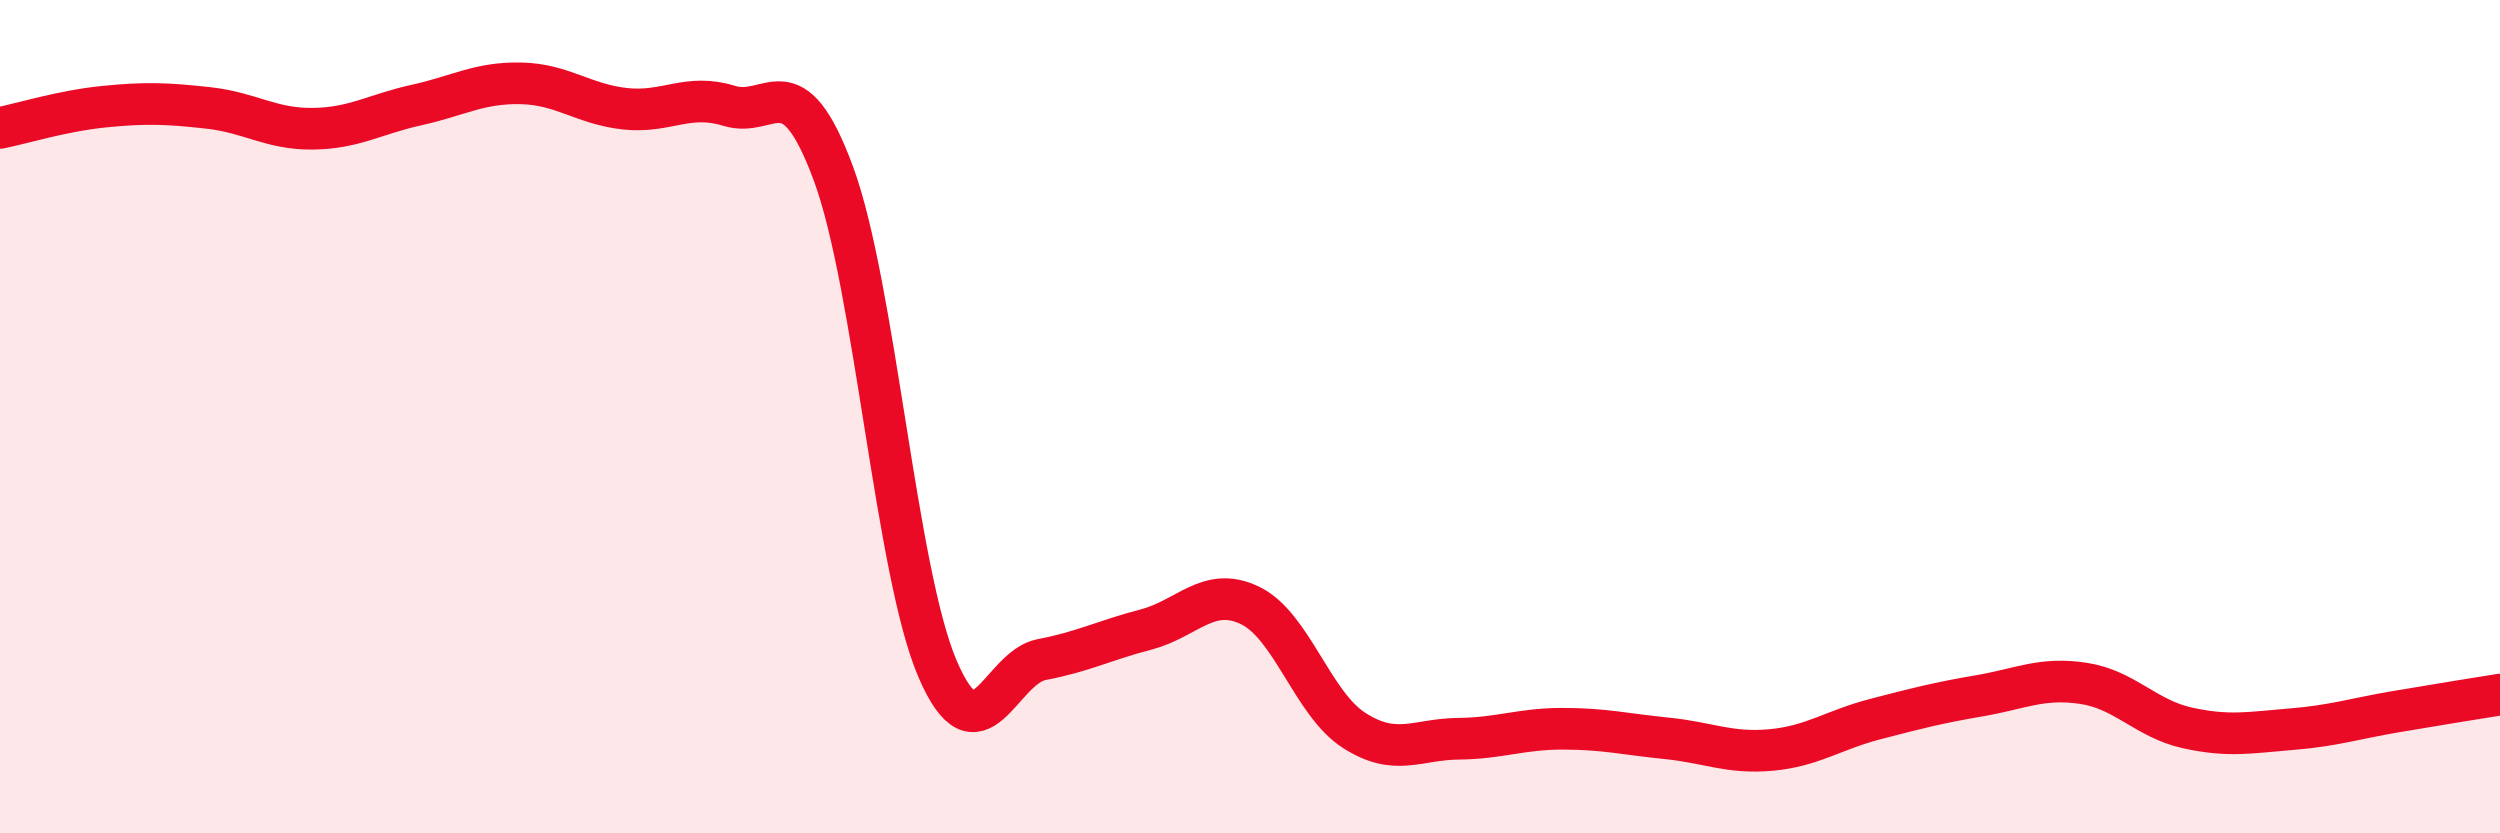
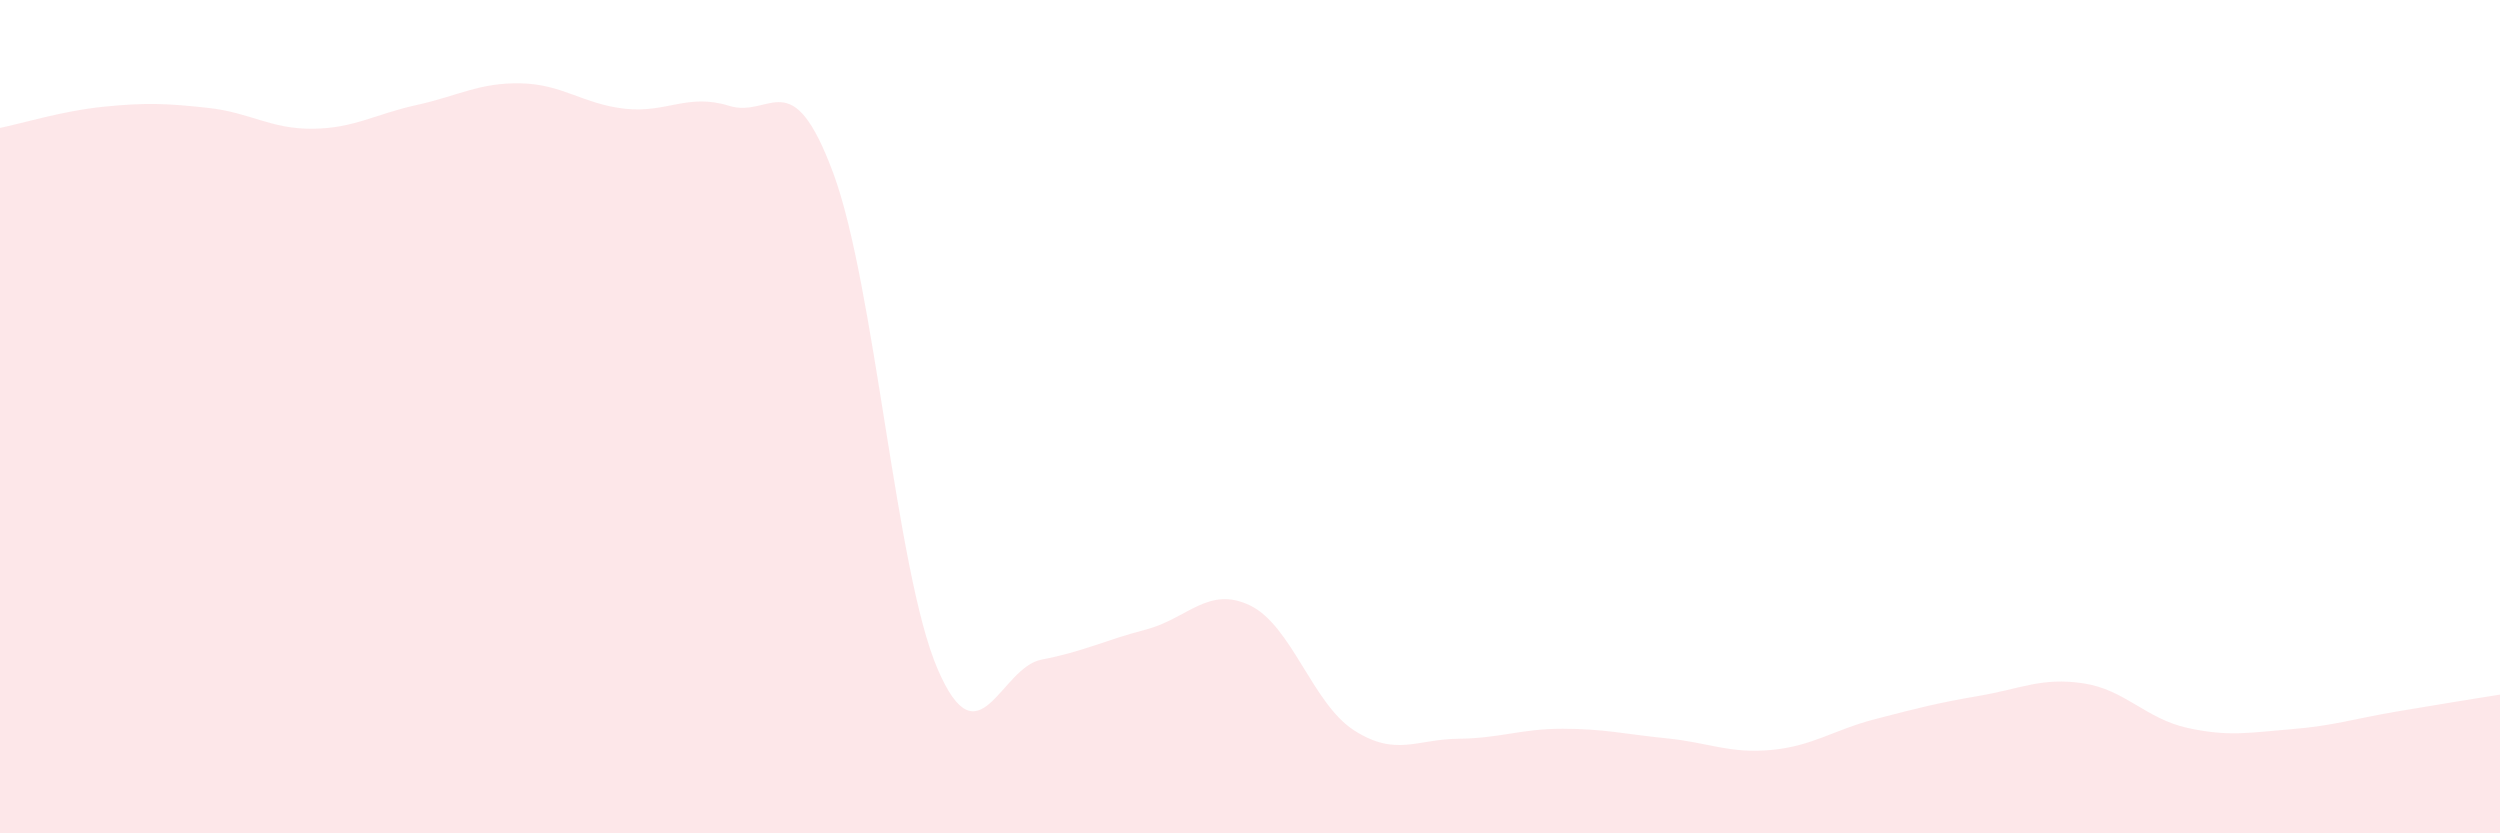
<svg xmlns="http://www.w3.org/2000/svg" width="60" height="20" viewBox="0 0 60 20">
  <path d="M 0,3.07 C 0.5,2.97 1.5,2.66 2.5,2.56 C 3.5,2.46 4,2.48 5,2.59 C 6,2.7 6.5,3.1 7.5,3.09 C 8.5,3.08 9,2.74 10,2.52 C 11,2.3 11.5,1.98 12.5,2 C 13.5,2.02 14,2.5 15,2.61 C 16,2.72 16.5,2.23 17.5,2.54 C 18.5,2.85 19,1.46 20,4.16 C 21,6.86 21.5,13.72 22.5,16.05 C 23.5,18.38 24,16.02 25,15.83 C 26,15.64 26.5,15.37 27.5,15.11 C 28.5,14.85 29,14.05 30,14.53 C 31,15.01 31.5,16.89 32.5,17.53 C 33.5,18.17 34,17.74 35,17.73 C 36,17.72 36.5,17.49 37.5,17.49 C 38.5,17.49 39,17.62 40,17.72 C 41,17.82 41.5,18.09 42.5,18 C 43.5,17.91 44,17.52 45,17.26 C 46,17 46.5,16.87 47.5,16.7 C 48.5,16.53 49,16.25 50,16.4 C 51,16.55 51.5,17.25 52.5,17.47 C 53.5,17.69 54,17.58 55,17.5 C 56,17.42 56.5,17.25 57.5,17.08 C 58.5,16.91 59.5,16.75 60,16.67L60 20L0 20Z" fill="#EB0A25" opacity="0.1" stroke-linecap="round" stroke-linejoin="round" />
-   <path d="M 0,3.07 C 0.5,2.97 1.5,2.66 2.5,2.56 C 3.5,2.46 4,2.48 5,2.59 C 6,2.7 6.5,3.1 7.5,3.09 C 8.5,3.08 9,2.74 10,2.52 C 11,2.3 11.5,1.98 12.5,2 C 13.5,2.02 14,2.5 15,2.61 C 16,2.72 16.5,2.23 17.5,2.54 C 18.5,2.85 19,1.46 20,4.16 C 21,6.86 21.5,13.72 22.5,16.05 C 23.5,18.38 24,16.02 25,15.83 C 26,15.64 26.5,15.37 27.5,15.11 C 28.5,14.85 29,14.05 30,14.53 C 31,15.01 31.5,16.89 32.5,17.53 C 33.5,18.17 34,17.74 35,17.73 C 36,17.72 36.5,17.49 37.5,17.49 C 38.5,17.49 39,17.62 40,17.72 C 41,17.82 41.5,18.09 42.5,18 C 43.5,17.91 44,17.52 45,17.26 C 46,17 46.5,16.87 47.5,16.7 C 48.5,16.53 49,16.25 50,16.4 C 51,16.55 51.5,17.25 52.5,17.47 C 53.5,17.69 54,17.58 55,17.5 C 56,17.42 56.5,17.25 57.5,17.08 C 58.5,16.91 59.5,16.75 60,16.67" stroke="#EB0A25" stroke-width="1" fill="none" stroke-linecap="round" stroke-linejoin="round" />
</svg>